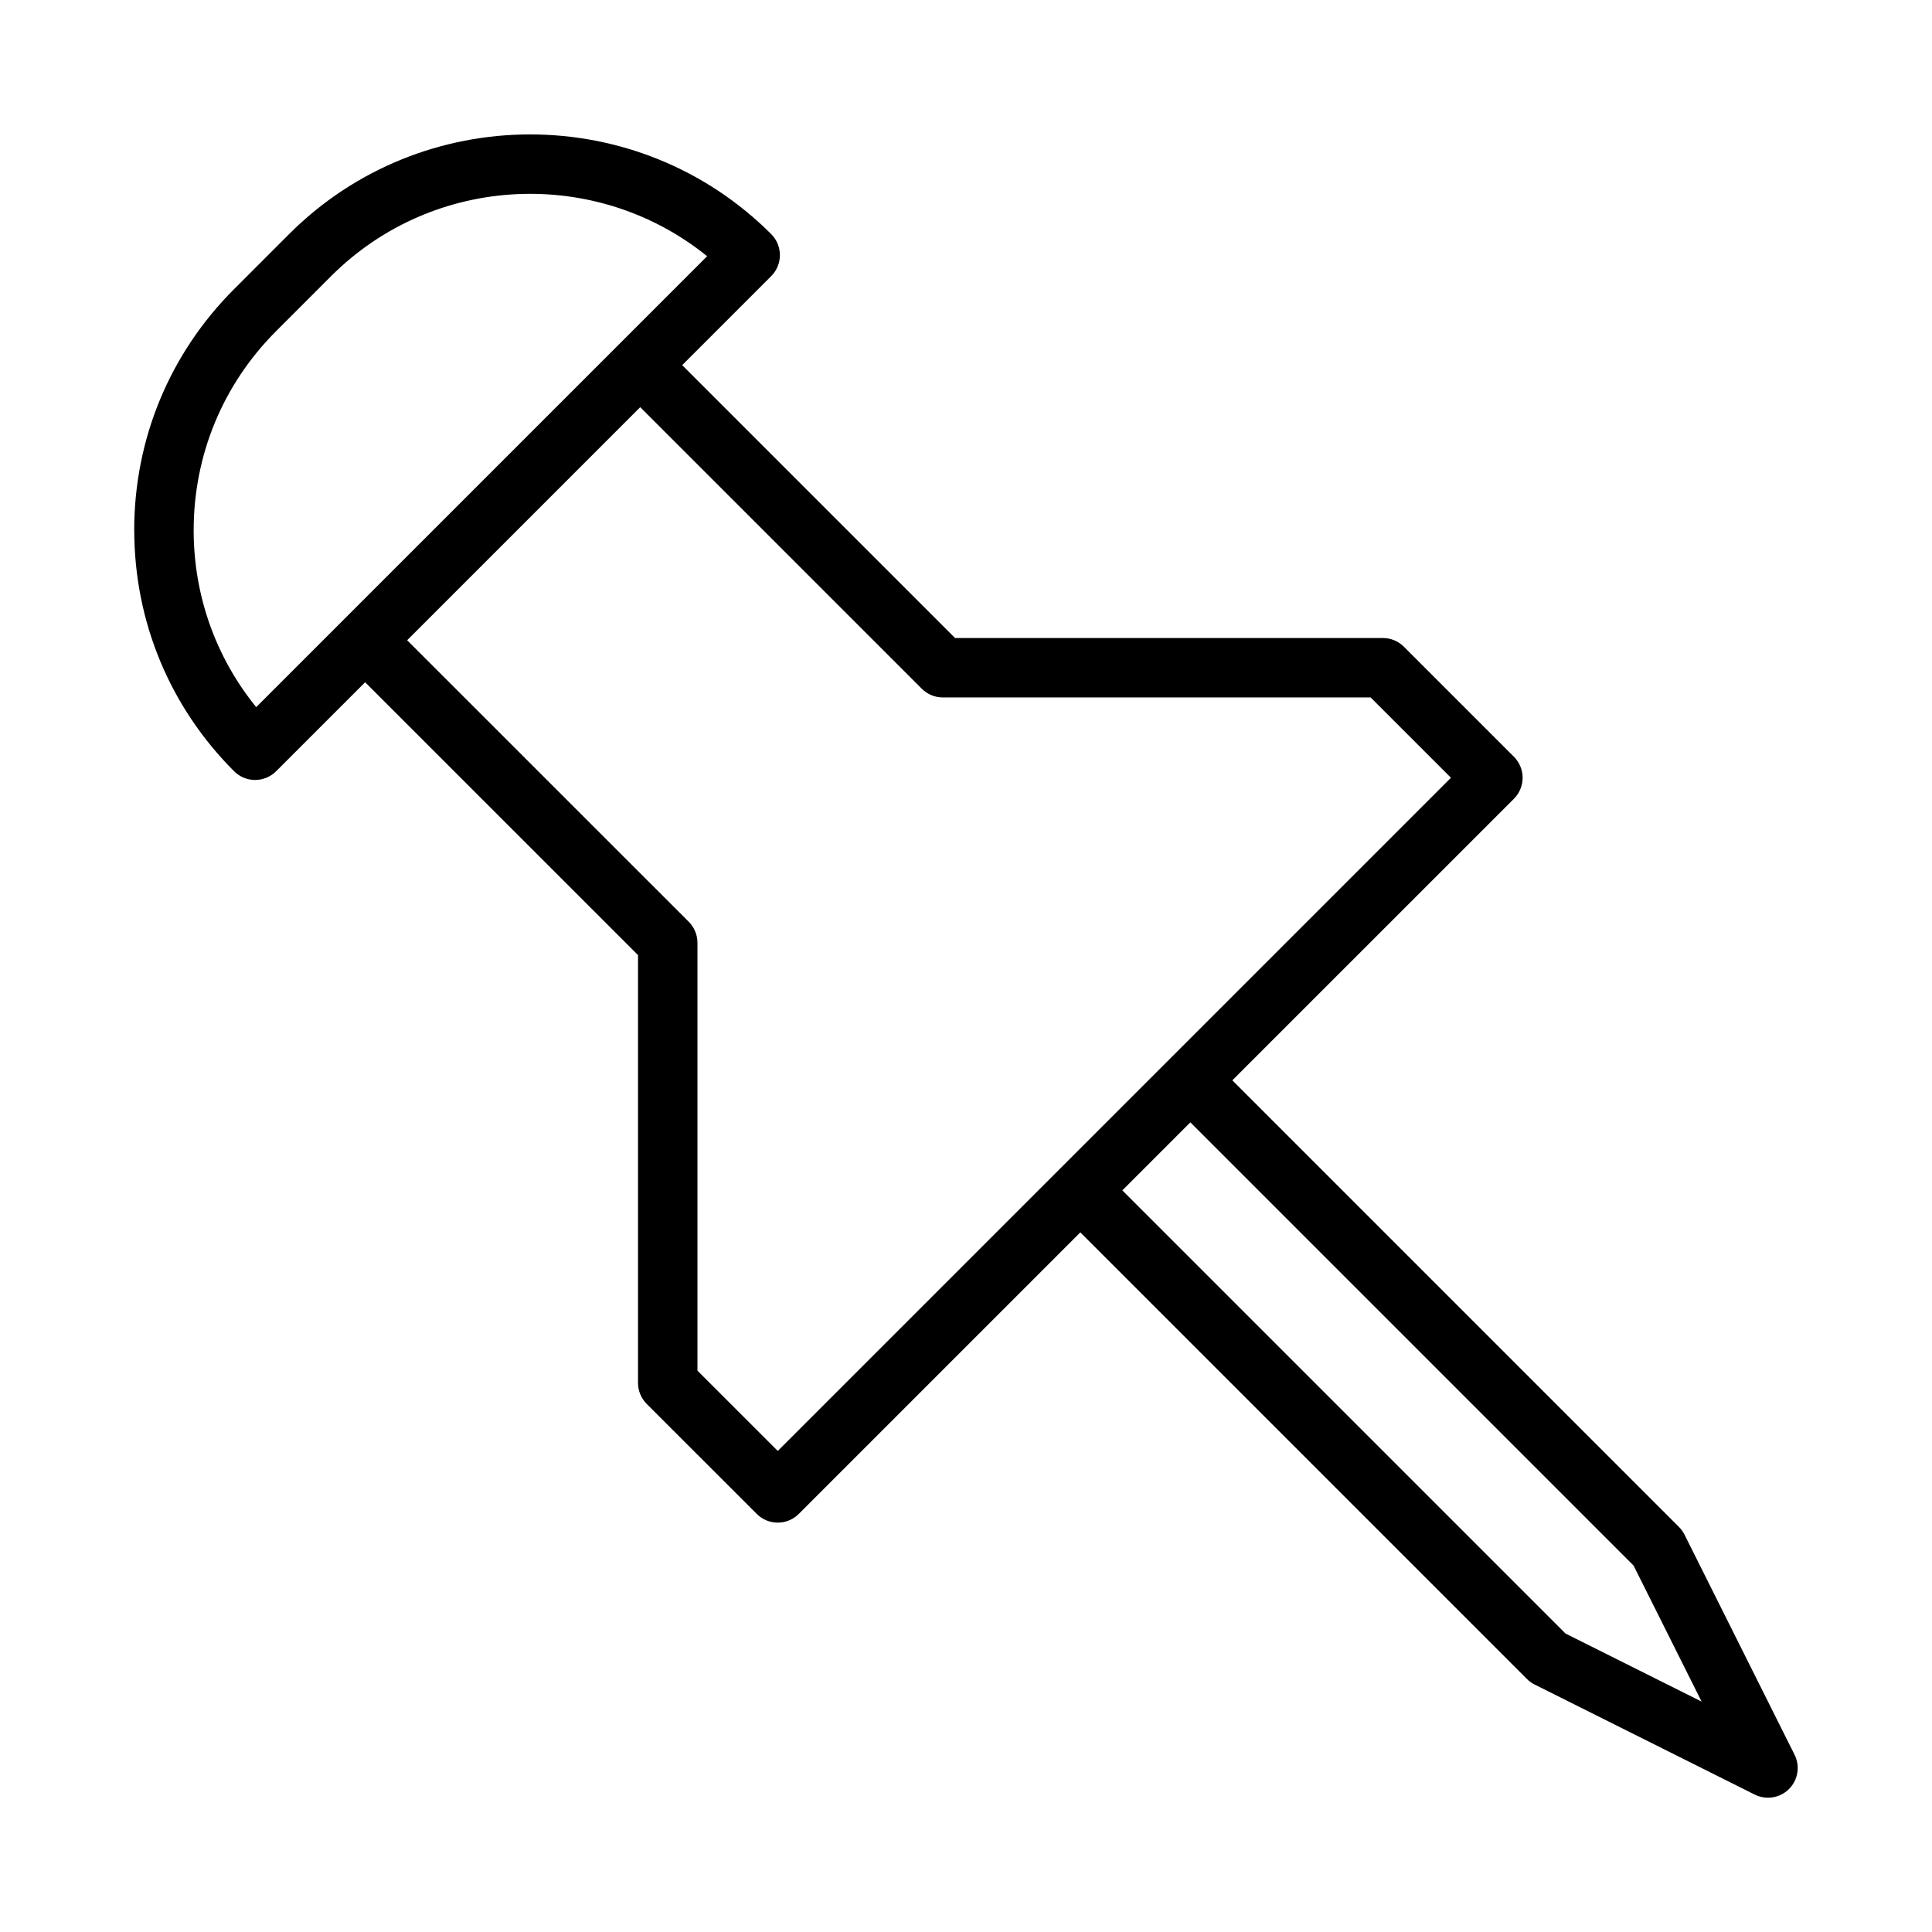
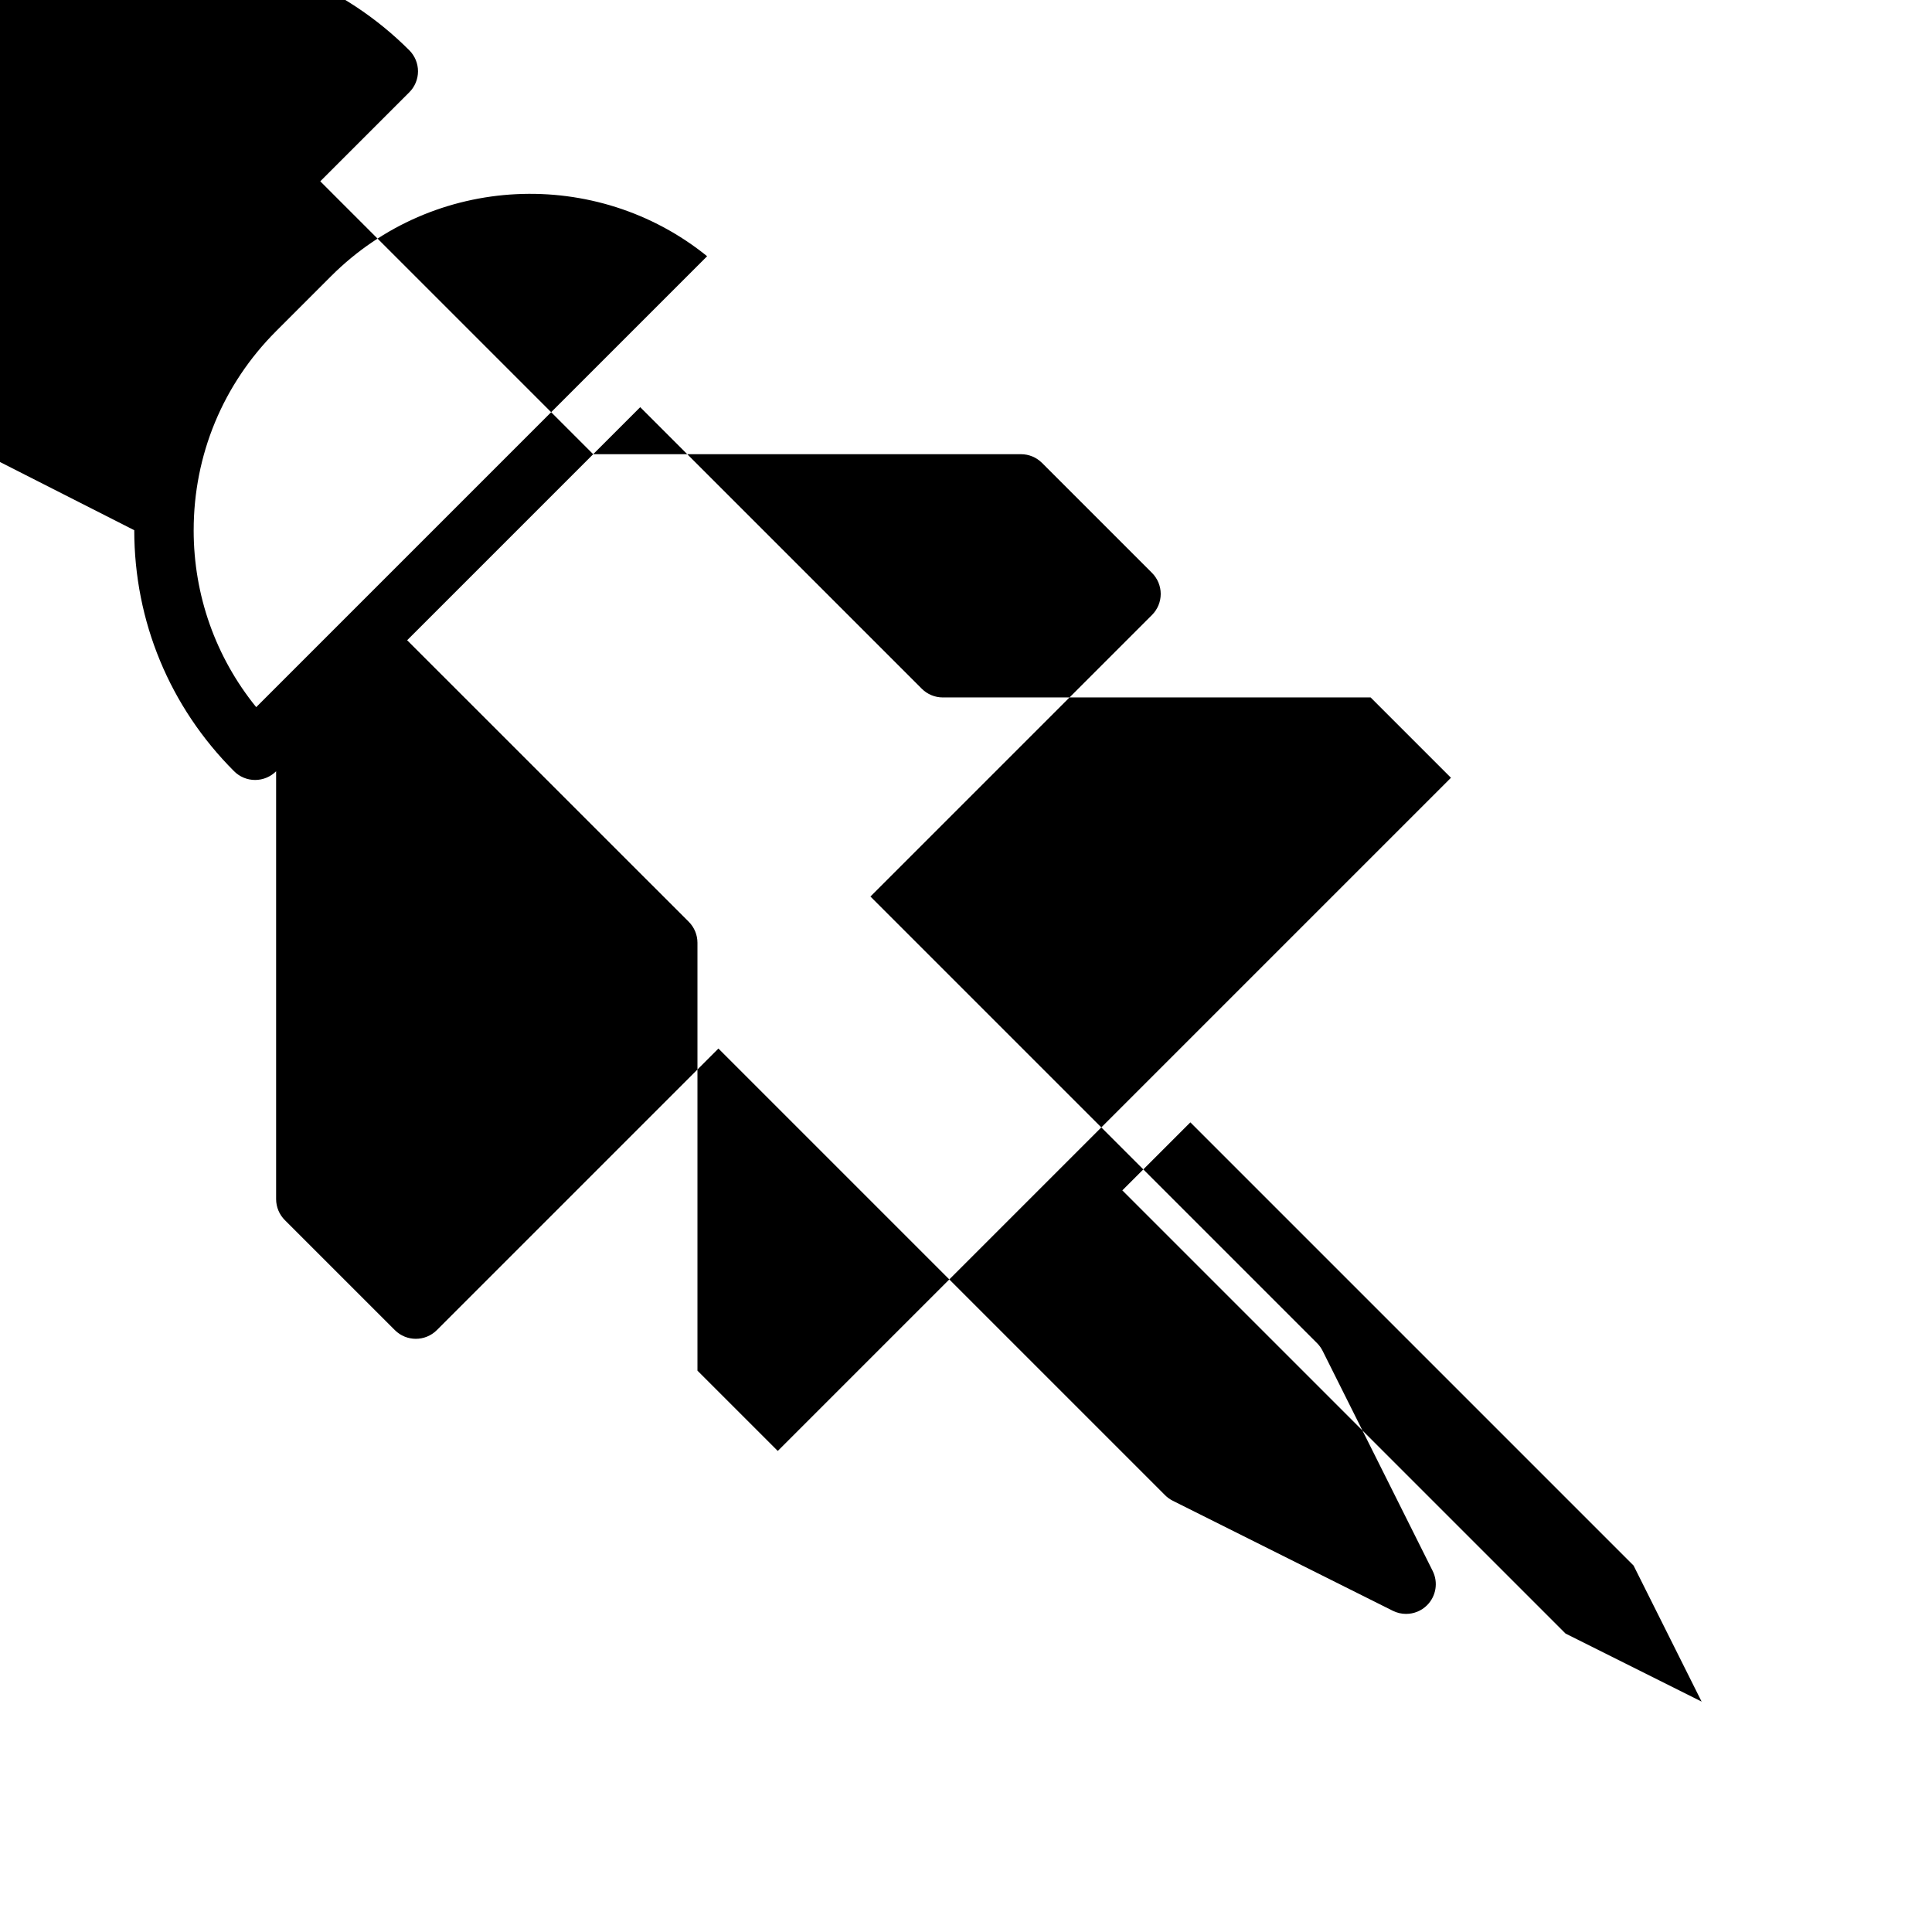
<svg xmlns="http://www.w3.org/2000/svg" fill="#000000" width="800px" height="800px" version="1.1" viewBox="144 144 512 512">
-   <path d="m179.58 284.51c0 24.133 9.398 46.816 26.461 63.883 1.477 1.477 3.481 2.305 5.566 2.305s4.09-0.832 5.566-2.305l23.594-23.594 72.316 72.309v113.38c0 2.09 0.832 4.09 2.305 5.566l29.16 29.152c1.539 1.539 3.551 2.305 5.566 2.305 2.012 0 4.027-0.77 5.566-2.305l74.617-74.617 118.36 118.36c0.602 0.602 1.289 1.098 2.047 1.477l58.316 29.16c1.113 0.559 2.32 0.828 3.512 0.828 2.047 0 4.059-0.793 5.57-2.305 2.394-2.398 2.992-6.059 1.477-9.086l-29.16-58.316c-0.379-0.754-0.875-1.445-1.477-2.047l-118.36-118.36 74.625-74.621c1.477-1.477 2.305-3.477 2.305-5.566 0-2.09-0.832-4.09-2.305-5.566l-29.16-29.16c-1.477-1.477-3.481-2.305-5.566-2.305h-113.38l-72.316-72.316 23.594-23.594c1.477-1.477 2.305-3.477 2.305-5.566 0-2.09-0.832-4.09-2.305-5.566-35.223-35.223-92.543-35.223-127.77 0l-14.582 14.586c-17.062 17.059-26.461 39.746-26.461 63.883zm261.85 174.95 18.027-18.027 117.46 117.46 18.027 36.047-36.055-18.027zm-189.53-145.79 61.766-61.766 74.621 74.621c1.477 1.477 3.481 2.305 5.566 2.305h113.38l21.285 21.285-178.4 178.4-21.285-21.277v-113.39c0-2.09-0.832-4.09-2.305-5.566zm-56.574-29.16c0-19.934 7.758-38.66 21.848-52.754l14.578-14.582c27.215-27.199 70.371-28.949 99.645-5.273l-119.5 119.5c-10.738-13.238-16.574-29.621-16.574-46.895z" />
+   <path d="m179.58 284.51c0 24.133 9.398 46.816 26.461 63.883 1.477 1.477 3.481 2.305 5.566 2.305s4.09-0.832 5.566-2.305v113.38c0 2.09 0.832 4.09 2.305 5.566l29.16 29.152c1.539 1.539 3.551 2.305 5.566 2.305 2.012 0 4.027-0.77 5.566-2.305l74.617-74.617 118.36 118.36c0.602 0.602 1.289 1.098 2.047 1.477l58.316 29.16c1.113 0.559 2.32 0.828 3.512 0.828 2.047 0 4.059-0.793 5.57-2.305 2.394-2.398 2.992-6.059 1.477-9.086l-29.16-58.316c-0.379-0.754-0.875-1.445-1.477-2.047l-118.36-118.36 74.625-74.621c1.477-1.477 2.305-3.477 2.305-5.566 0-2.09-0.832-4.09-2.305-5.566l-29.16-29.16c-1.477-1.477-3.481-2.305-5.566-2.305h-113.38l-72.316-72.316 23.594-23.594c1.477-1.477 2.305-3.477 2.305-5.566 0-2.09-0.832-4.09-2.305-5.566-35.223-35.223-92.543-35.223-127.77 0l-14.582 14.586c-17.062 17.059-26.461 39.746-26.461 63.883zm261.85 174.95 18.027-18.027 117.46 117.46 18.027 36.047-36.055-18.027zm-189.53-145.79 61.766-61.766 74.621 74.621c1.477 1.477 3.481 2.305 5.566 2.305h113.38l21.285 21.285-178.4 178.4-21.285-21.277v-113.39c0-2.09-0.832-4.09-2.305-5.566zm-56.574-29.16c0-19.934 7.758-38.66 21.848-52.754l14.578-14.582c27.215-27.199 70.371-28.949 99.645-5.273l-119.5 119.5c-10.738-13.238-16.574-29.621-16.574-46.895z" />
</svg>